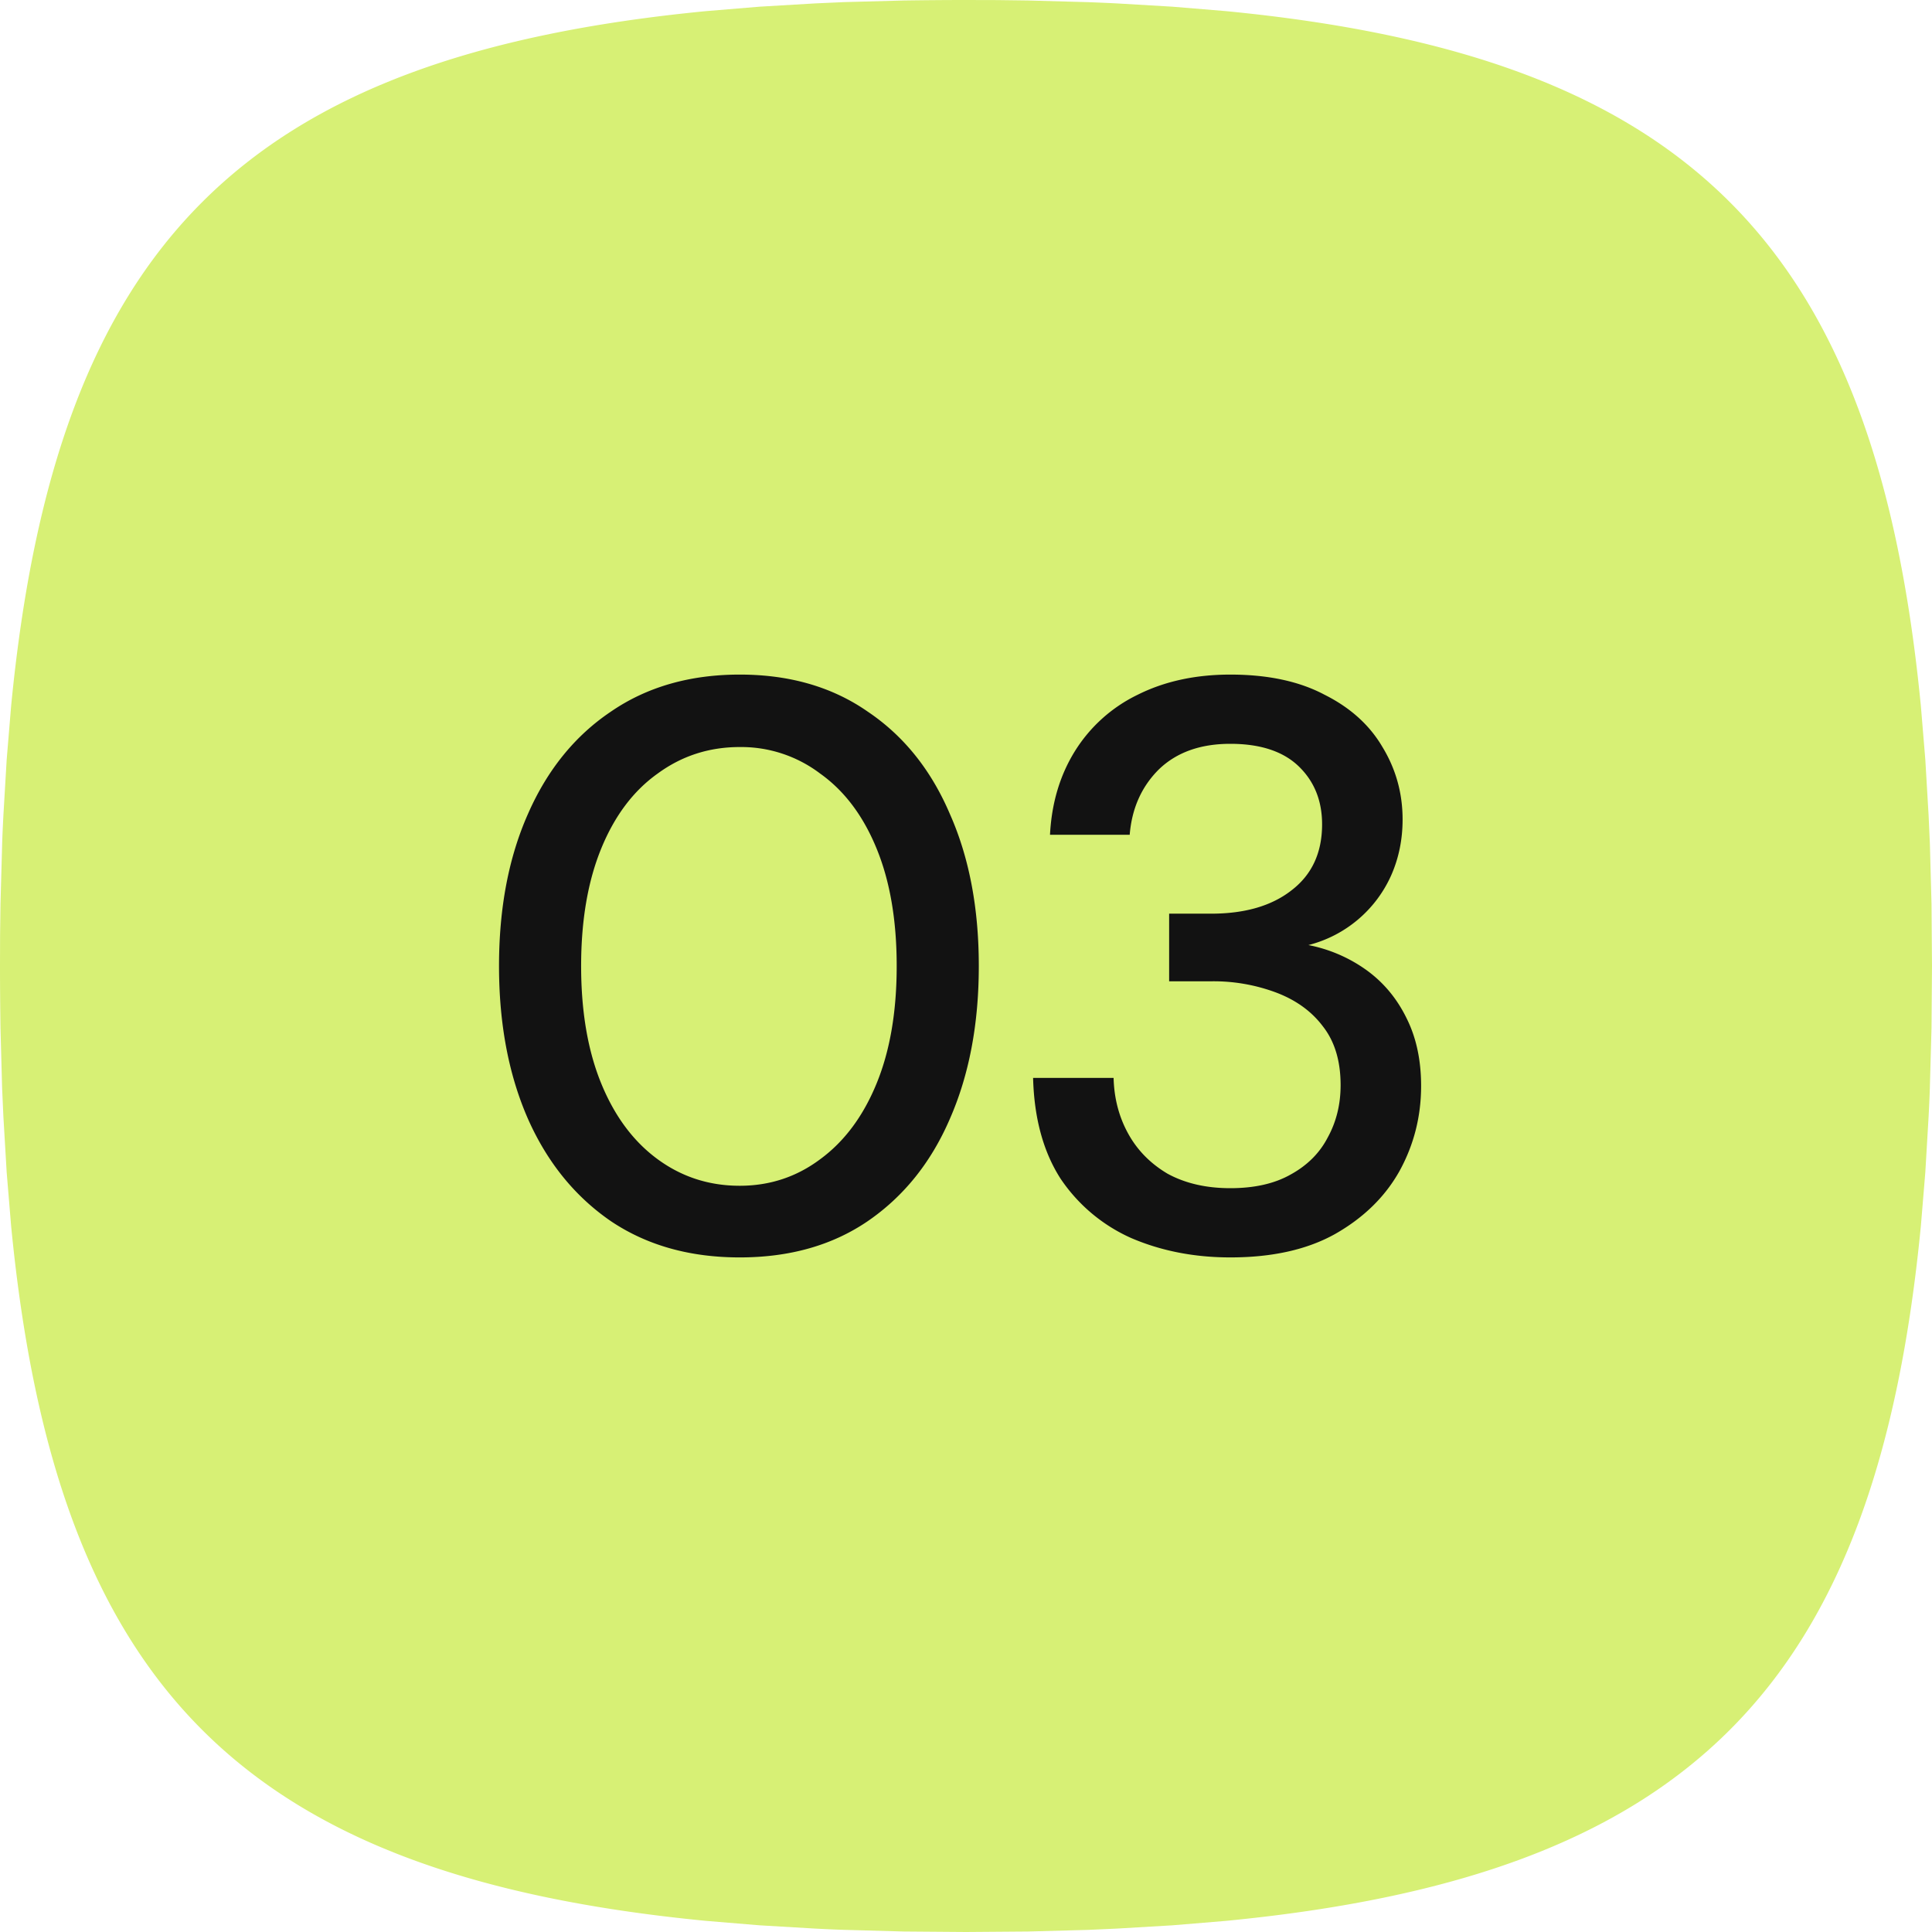
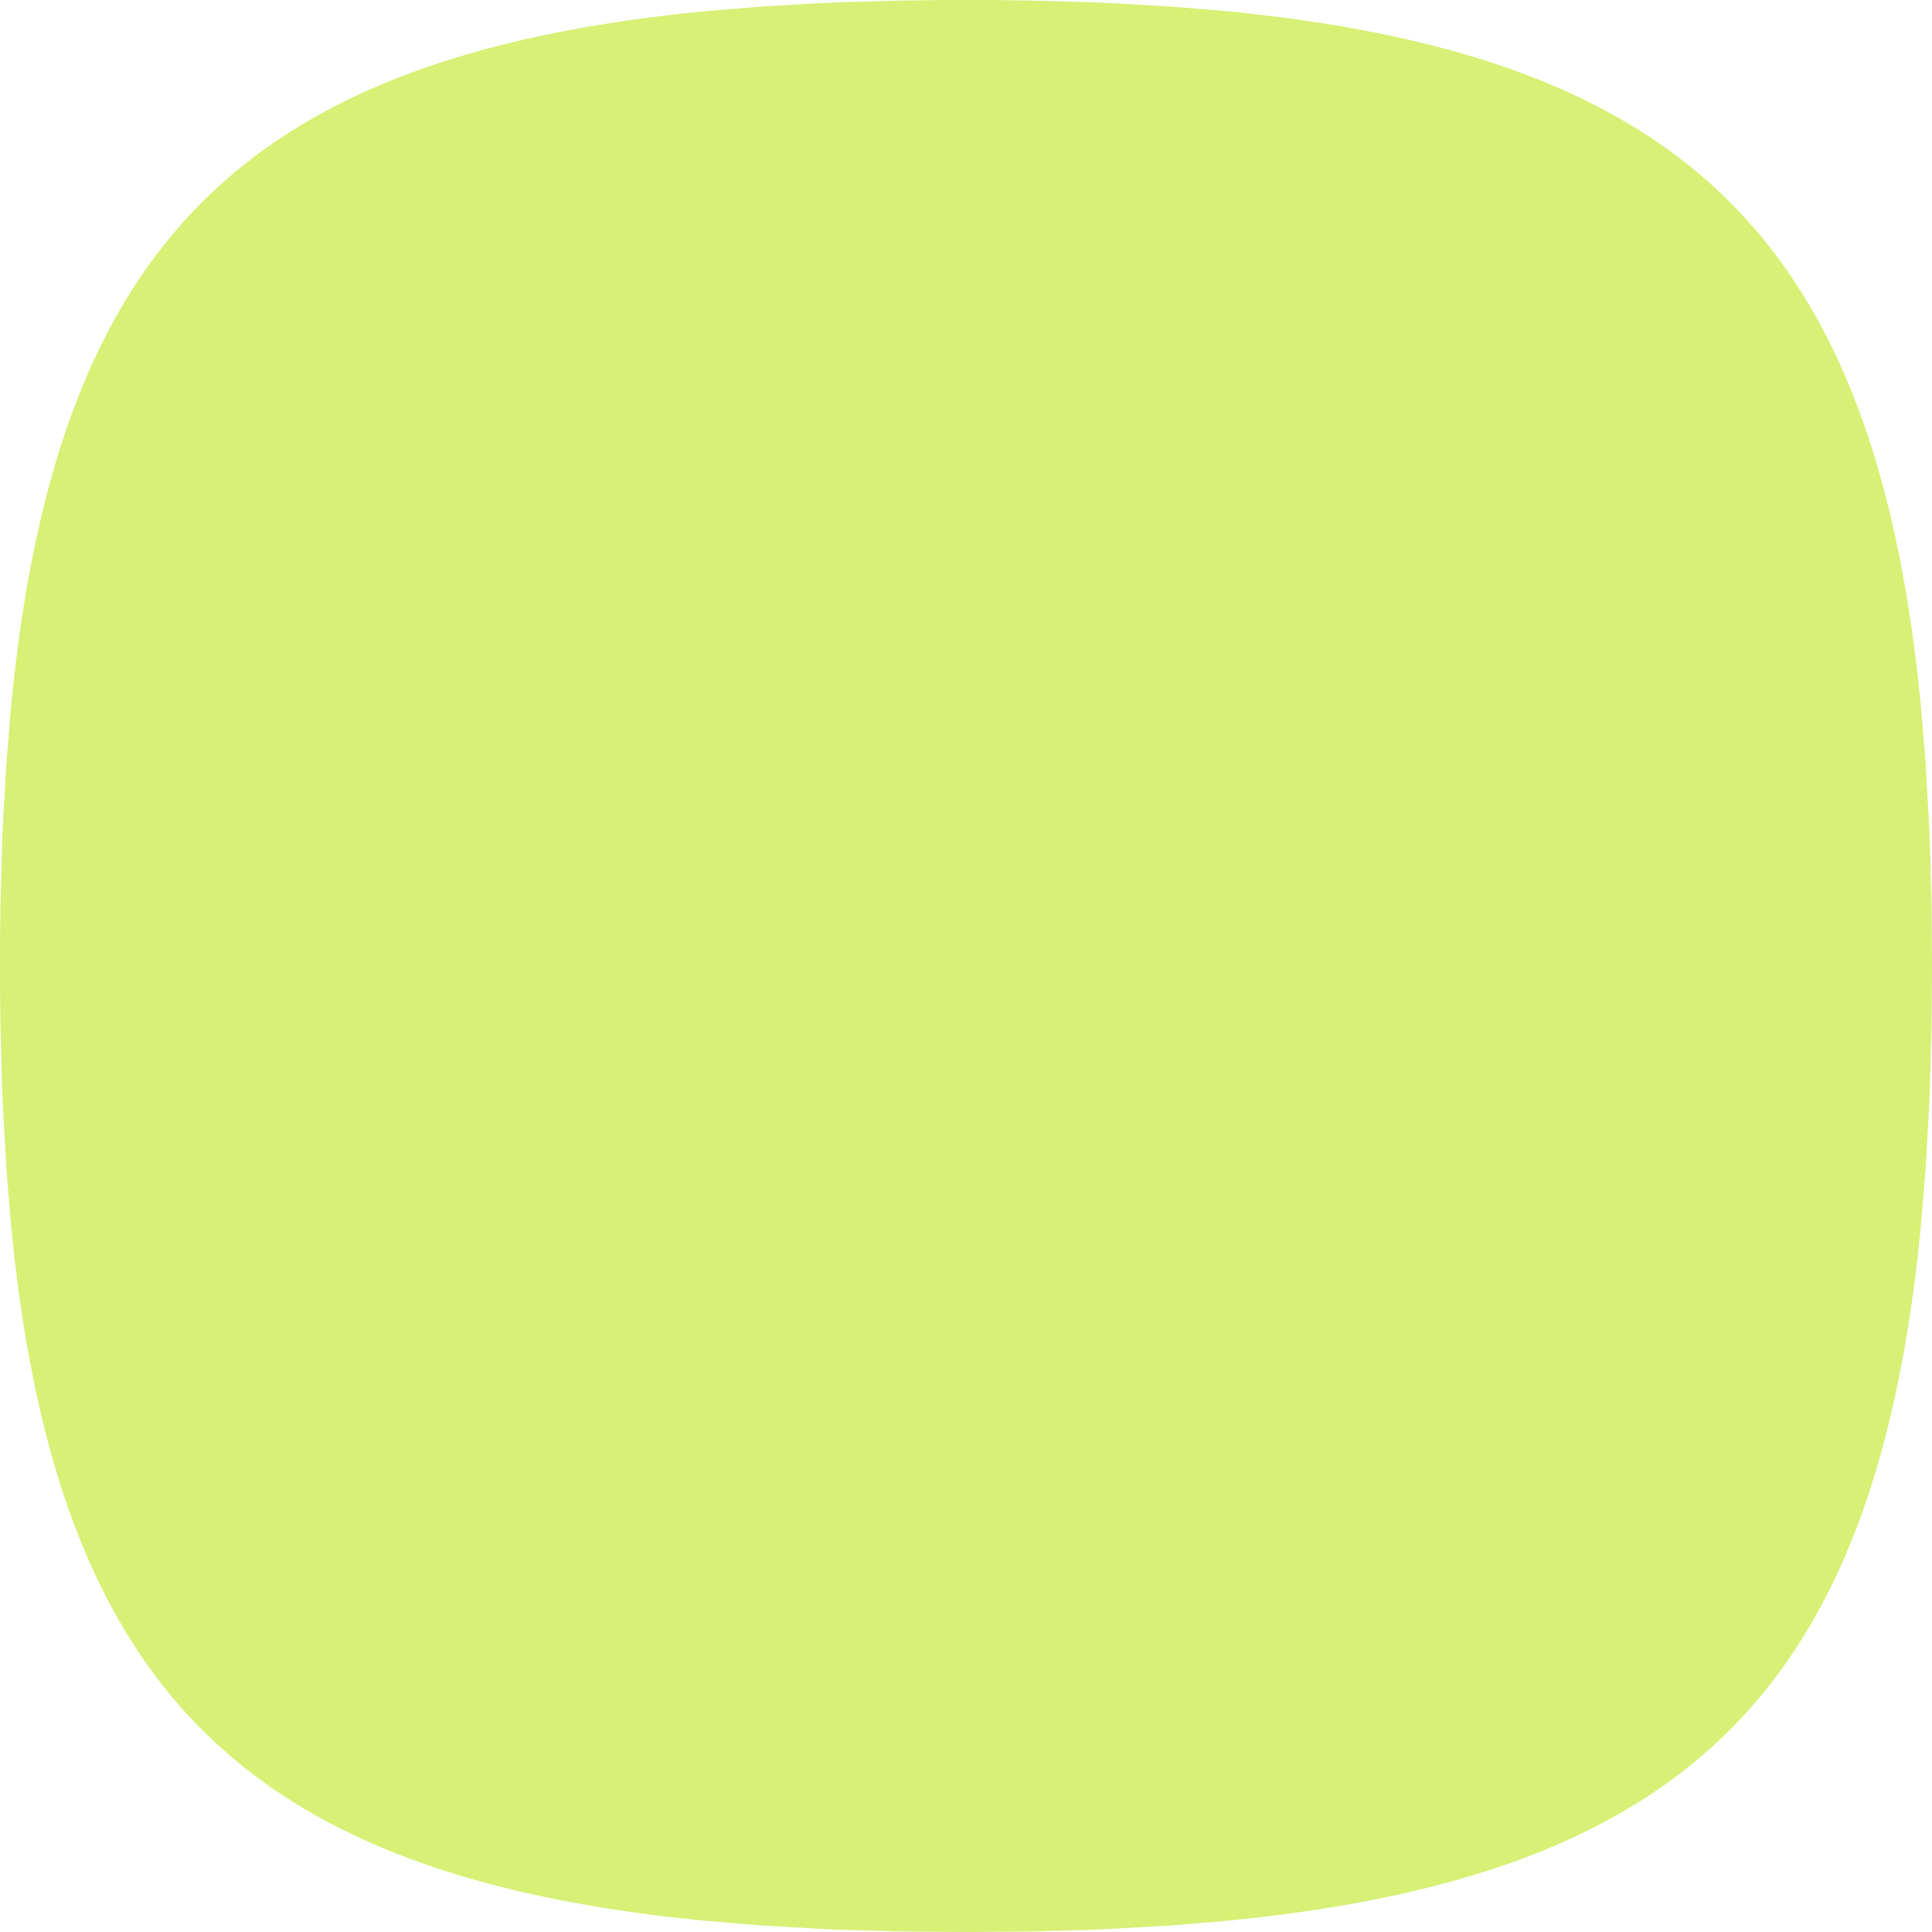
<svg xmlns="http://www.w3.org/2000/svg" width="48" height="48" fill="none">
  <path fill="#D7F075" d="M24 0c-.523 0-1.037.005-1.54.012l-1.48.04-.717.032-1.39.082-1.327.11C6.062 1.39 1.39 6.062.276 17.546l-.11 1.328-.082 1.39c-.012.234-.024.474-.031.717l-.041 1.478-.01.763L0 24c0 .523.005 1.037.012 1.54l.04 1.48.032.717.082 1.39.11 1.327c1.114 11.484 5.786 16.156 17.27 17.27l1.328.11 1.39.082c.234.012.474.024.717.031l1.478.041L24 48l1.54-.012 1.48-.04.717-.032 1.39-.082 1.327-.11c11.484-1.114 16.156-5.786 17.27-17.27l.11-1.328.082-1.39c.012-.234.024-.474.031-.717l.041-1.478L48 24l-.012-1.54-.04-1.48-.032-.717-.082-1.39-.11-1.327C46.61 6.062 41.938 1.39 30.454.276l-1.328-.11-1.39-.082a55.677 55.677 0 0 0-.717-.031L25.541.012l-.763-.01L24 0Z" />
-   <path fill="#121212" d="M18.378 31.24c-1.24 0-2.306-.3-3.2-.9-.893-.613-1.58-1.46-2.06-2.54-.48-1.093-.72-2.36-.72-3.8s.24-2.7.72-3.78c.48-1.093 1.167-1.94 2.06-2.54.893-.613 1.96-.92 3.2-.92 1.24 0 2.3.307 3.18.92.893.6 1.573 1.447 2.04 2.54.48 1.08.72 2.34.72 3.78s-.24 2.707-.72 3.8c-.466 1.08-1.146 1.927-2.04 2.54-.88.6-1.94.9-3.18.9Zm0-1.78c.747 0 1.413-.22 2-.66.6-.44 1.067-1.067 1.4-1.88.334-.813.5-1.787.5-2.92s-.166-2.107-.5-2.92c-.333-.813-.8-1.433-1.4-1.86a3.247 3.247 0 0 0-2-.66c-.76 0-1.44.22-2.04.66-.6.427-1.067 1.047-1.4 1.86-.333.813-.5 1.787-.5 2.92s.167 2.107.5 2.92c.333.813.8 1.44 1.4 1.88.6.44 1.28.66 2.04.66Zm12.189 1.78c-.893 0-1.713-.16-2.46-.48a4.146 4.146 0 0 1-1.76-1.48c-.427-.667-.654-1.5-.68-2.5h2c.013.507.133.967.36 1.38.226.413.553.747.98 1 .44.24.96.36 1.56.36.6 0 1.1-.113 1.5-.34.413-.227.72-.533.92-.92.213-.387.32-.82.32-1.3 0-.6-.147-1.087-.44-1.46-.28-.373-.667-.653-1.16-.84a4.44 4.44 0 0 0-1.62-.28h-1.04V22.7h1.04c.84 0 1.506-.193 2-.58.506-.387.76-.933.76-1.64 0-.587-.194-1.067-.58-1.44-.387-.373-.954-.56-1.7-.56-.747 0-1.34.213-1.78.64-.427.427-.667.967-.72 1.62h-1.98c.04-.787.247-1.48.62-2.08a3.77 3.77 0 0 1 1.56-1.4c.666-.333 1.433-.5 2.3-.5.933 0 1.713.167 2.34.5.64.32 1.12.753 1.44 1.3.333.547.5 1.147.5 1.8 0 .493-.093.953-.28 1.38a3.083 3.083 0 0 1-2.06 1.74 3.67 3.67 0 0 1 1.44.62c.426.307.76.707 1 1.2.24.48.36 1.04.36 1.68 0 .76-.18 1.467-.54 2.12-.36.64-.894 1.16-1.6 1.56-.694.387-1.56.58-2.6.58Z" />
</svg>